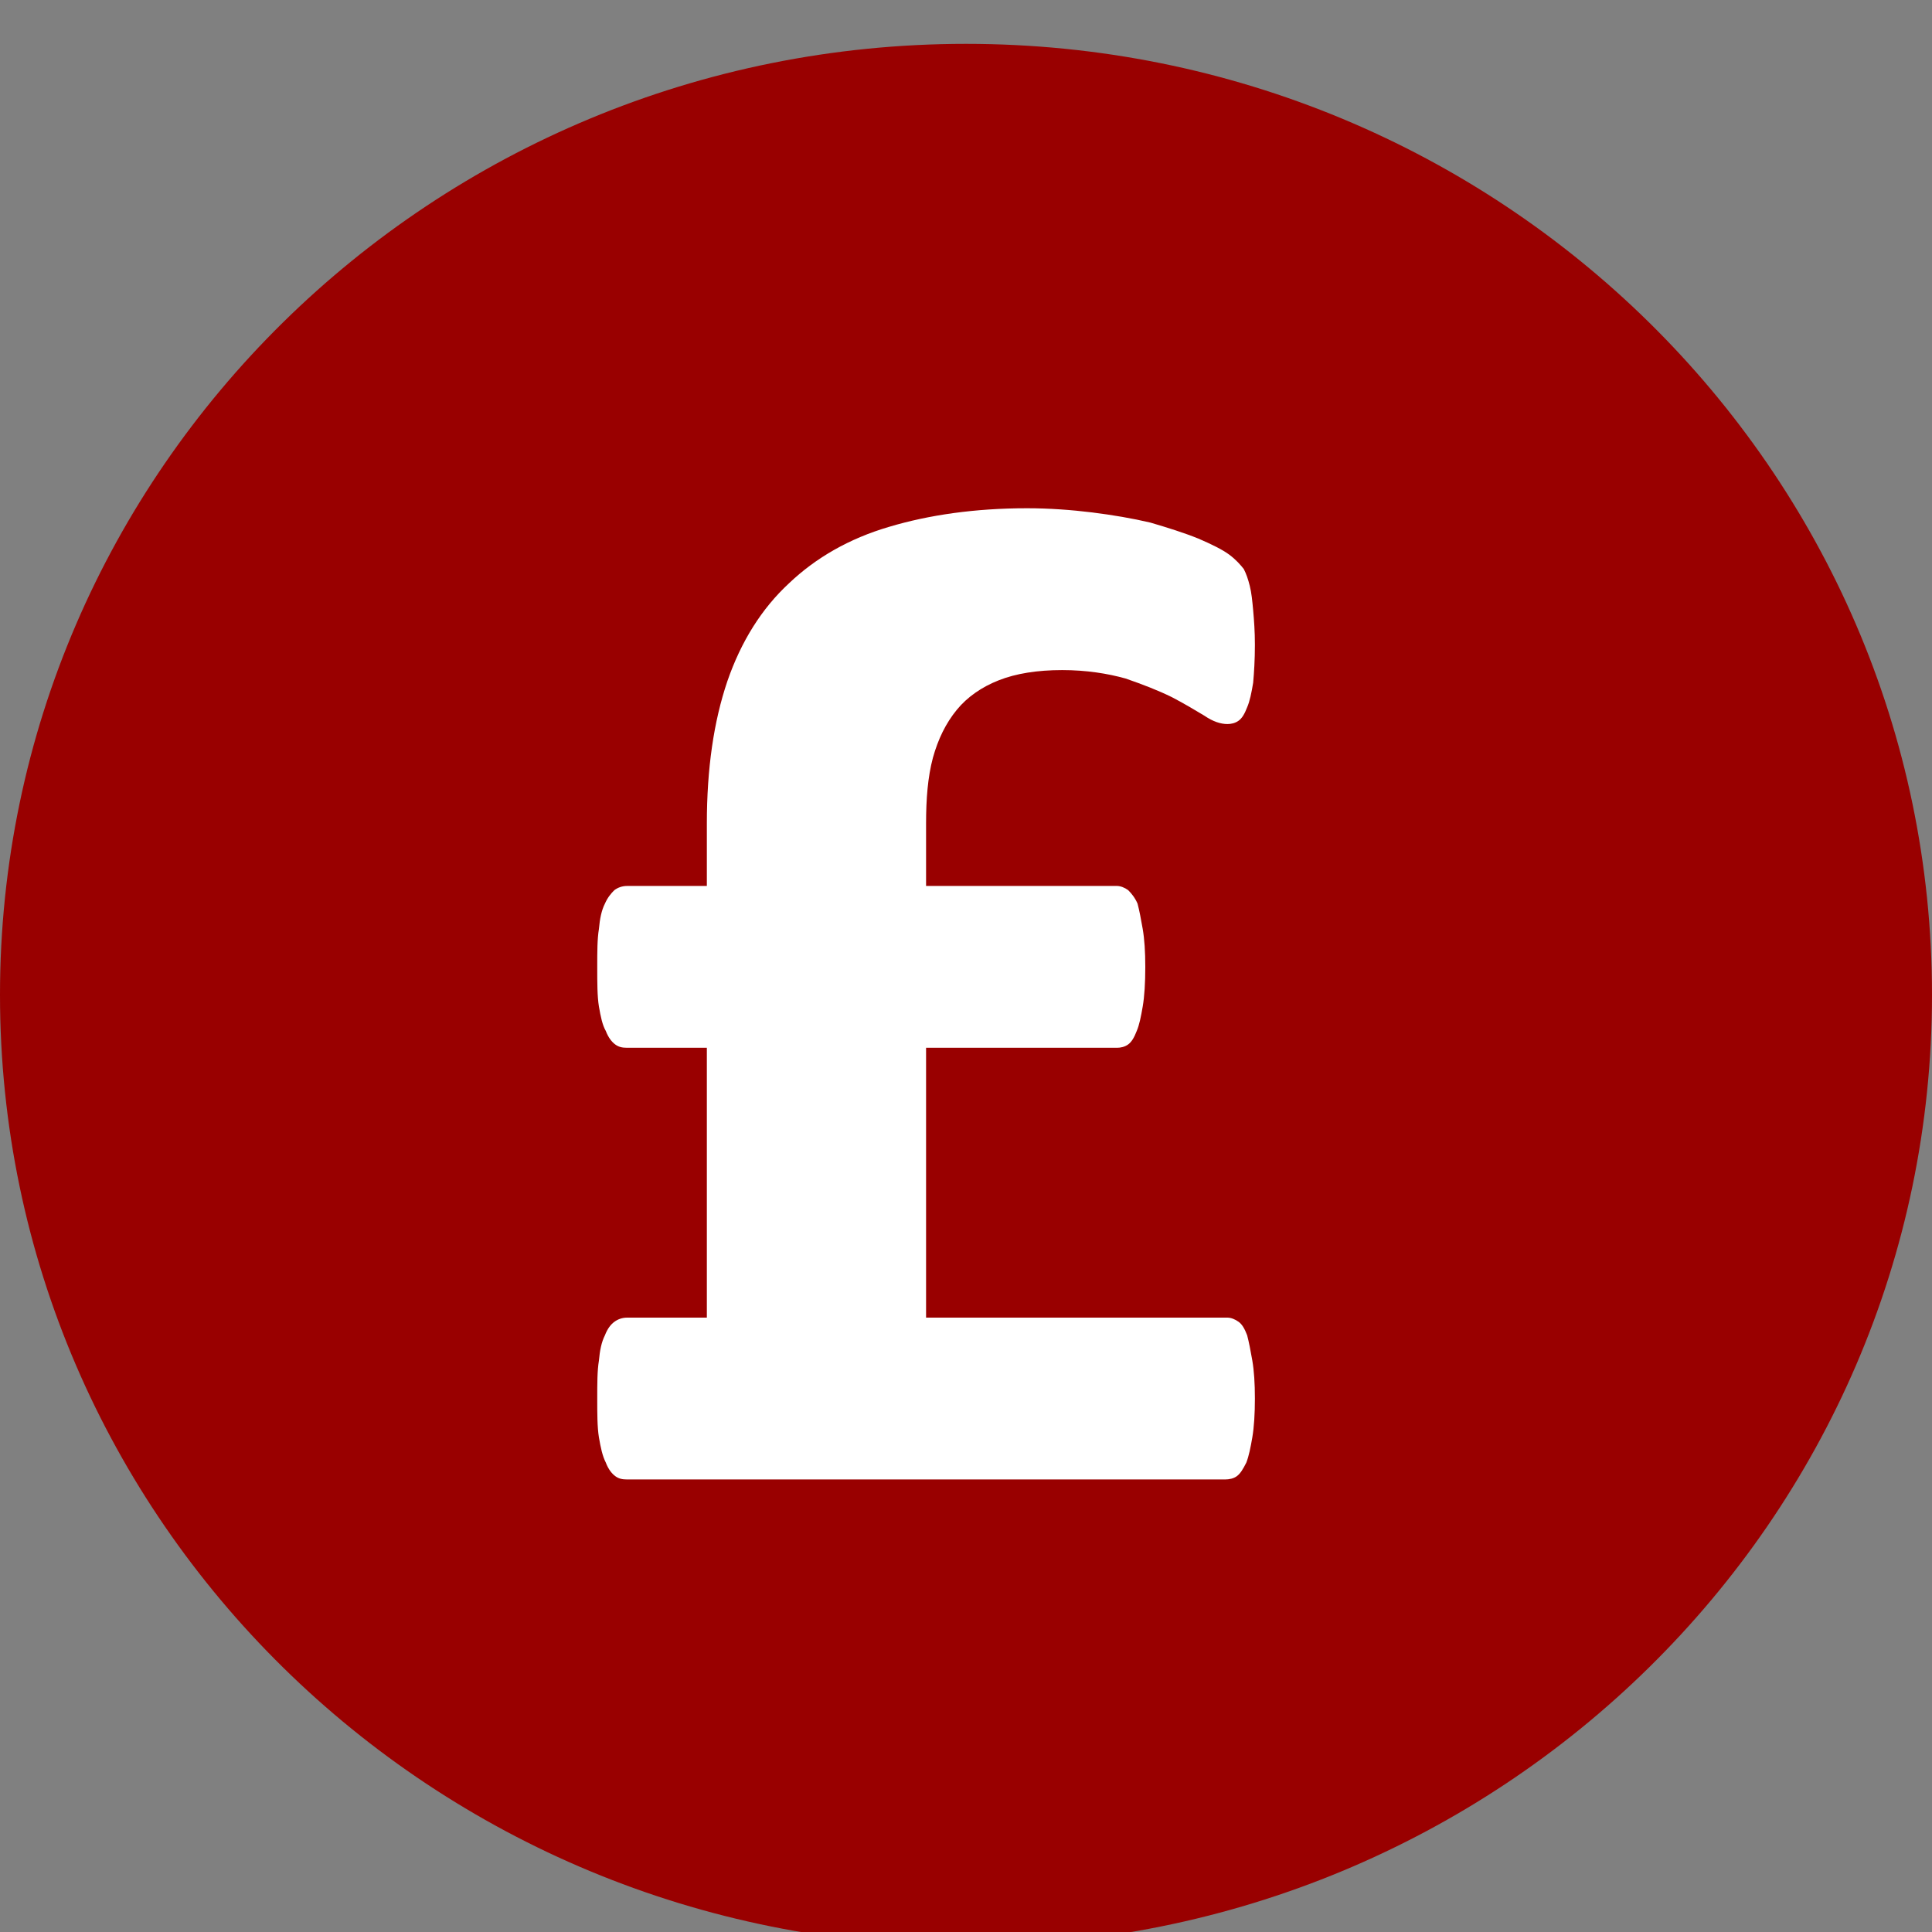
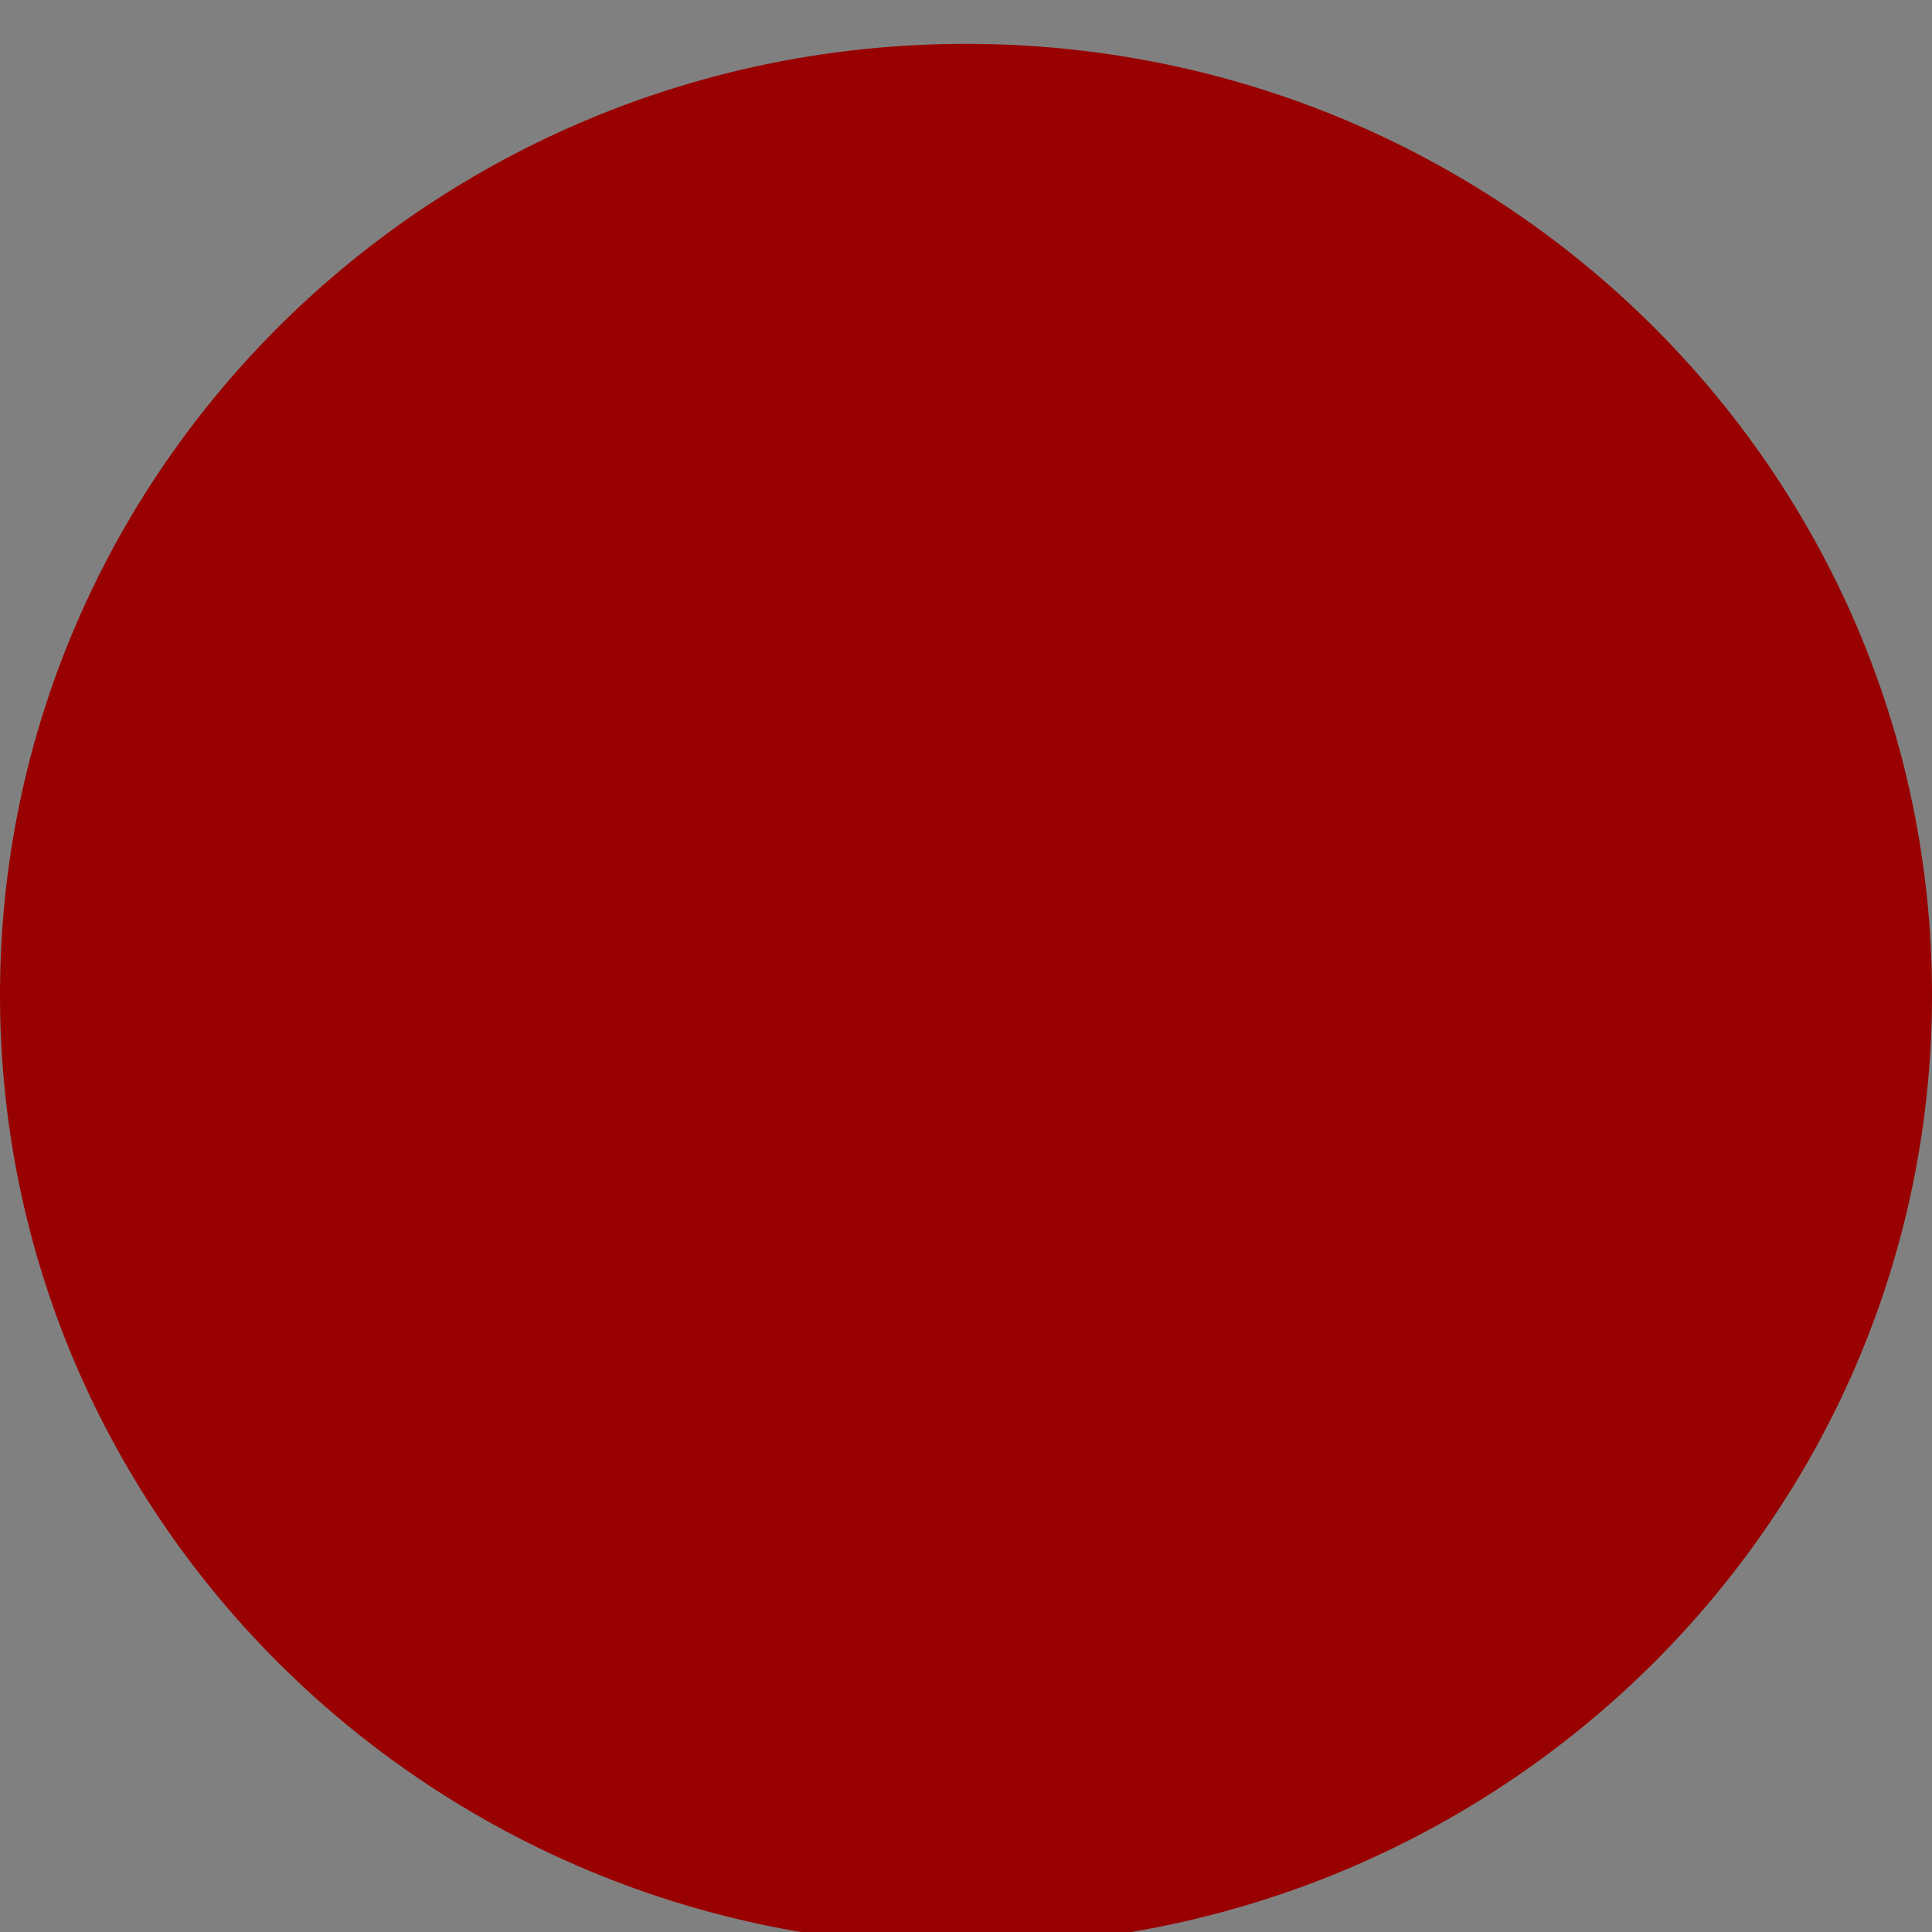
<svg xmlns="http://www.w3.org/2000/svg" id="Untitled-Page%201" viewBox="0 0 30 30" style="background-color:#ffffff" version="1.1" xml:space="preserve" x="0px" y="0px" width="30px" height="30px">
  <rect x="0" y="0" width="30" height="30" fill="#808080" stroke="none" />
  <g id="Layer%201">
    <path d="M 30 15.448 C 30 23.607 23.285 30.215 15 30.215 C 6.718 30.215 0 23.607 0 15.448 C 0 7.294 6.718 0.681 15 0.681 C 23.285 0.681 30 7.294 30 15.448 Z" fill="#990000" />
    <g>
-       <path d="M 19.446 21.127 C 19.419 20.97 19.393 20.839 19.366 20.735 C 19.326 20.63 19.287 20.564 19.233 20.525 C 19.18 20.486 19.114 20.46 19.06 20.46 L 14.38 20.46 L 14.38 16.27 L 17.345 16.27 C 17.398 16.27 17.465 16.257 17.518 16.218 C 17.571 16.179 17.611 16.113 17.651 16.009 C 17.691 15.917 17.717 15.786 17.744 15.629 C 17.771 15.472 17.784 15.262 17.784 15.014 C 17.784 14.778 17.771 14.582 17.744 14.425 C 17.717 14.267 17.691 14.136 17.664 14.032 C 17.624 13.94 17.571 13.875 17.518 13.822 C 17.465 13.783 17.398 13.757 17.345 13.757 L 14.38 13.757 L 14.38 12.788 C 14.38 12.409 14.406 12.068 14.486 11.767 C 14.566 11.479 14.686 11.23 14.858 11.021 C 15.018 10.825 15.244 10.667 15.51 10.563 C 15.776 10.458 16.108 10.405 16.494 10.405 C 16.866 10.405 17.199 10.458 17.478 10.536 C 17.744 10.628 17.983 10.72 18.196 10.825 C 18.396 10.929 18.569 11.034 18.701 11.113 C 18.834 11.204 18.954 11.243 19.06 11.243 C 19.114 11.243 19.18 11.23 19.233 11.191 C 19.287 11.152 19.326 11.086 19.366 10.982 C 19.406 10.89 19.433 10.759 19.459 10.602 C 19.473 10.445 19.486 10.248 19.486 10.013 C 19.486 9.803 19.473 9.633 19.459 9.476 C 19.446 9.332 19.433 9.201 19.406 9.096 C 19.38 8.992 19.353 8.913 19.313 8.835 C 19.26 8.769 19.193 8.691 19.087 8.612 C 18.981 8.534 18.821 8.455 18.608 8.363 C 18.382 8.272 18.13 8.193 17.864 8.115 C 17.584 8.049 17.279 7.997 16.959 7.957 C 16.64 7.918 16.295 7.892 15.949 7.892 C 15.138 7.892 14.42 7.997 13.808 8.18 C 13.183 8.363 12.665 8.664 12.252 9.057 C 11.827 9.45 11.508 9.96 11.295 10.576 C 11.082 11.204 10.976 11.937 10.976 12.788 L 10.976 13.757 L 9.739 13.757 C 9.659 13.757 9.593 13.783 9.54 13.822 C 9.486 13.875 9.433 13.94 9.393 14.032 C 9.34 14.136 9.314 14.267 9.3 14.425 C 9.274 14.582 9.274 14.778 9.274 15.014 C 9.274 15.262 9.274 15.472 9.3 15.629 C 9.327 15.786 9.354 15.917 9.407 16.009 C 9.447 16.113 9.5 16.179 9.553 16.218 C 9.606 16.257 9.659 16.27 9.739 16.27 L 10.976 16.27 L 10.976 20.46 L 9.739 20.46 C 9.659 20.46 9.593 20.486 9.54 20.525 C 9.486 20.564 9.433 20.63 9.393 20.735 C 9.34 20.839 9.314 20.97 9.3 21.127 C 9.274 21.284 9.274 21.481 9.274 21.716 C 9.274 21.952 9.274 22.161 9.3 22.319 C 9.327 22.476 9.354 22.607 9.407 22.711 C 9.447 22.816 9.5 22.881 9.553 22.921 C 9.606 22.96 9.659 22.973 9.739 22.973 L 19.021 22.973 C 19.087 22.973 19.154 22.96 19.207 22.921 C 19.26 22.881 19.3 22.816 19.353 22.711 C 19.393 22.607 19.419 22.476 19.446 22.319 C 19.473 22.161 19.486 21.952 19.486 21.716 C 19.486 21.481 19.473 21.284 19.446 21.127 L 19.446 21.127 Z" fill="#ffffff" />
-     </g>
+       </g>
  </g>
</svg>